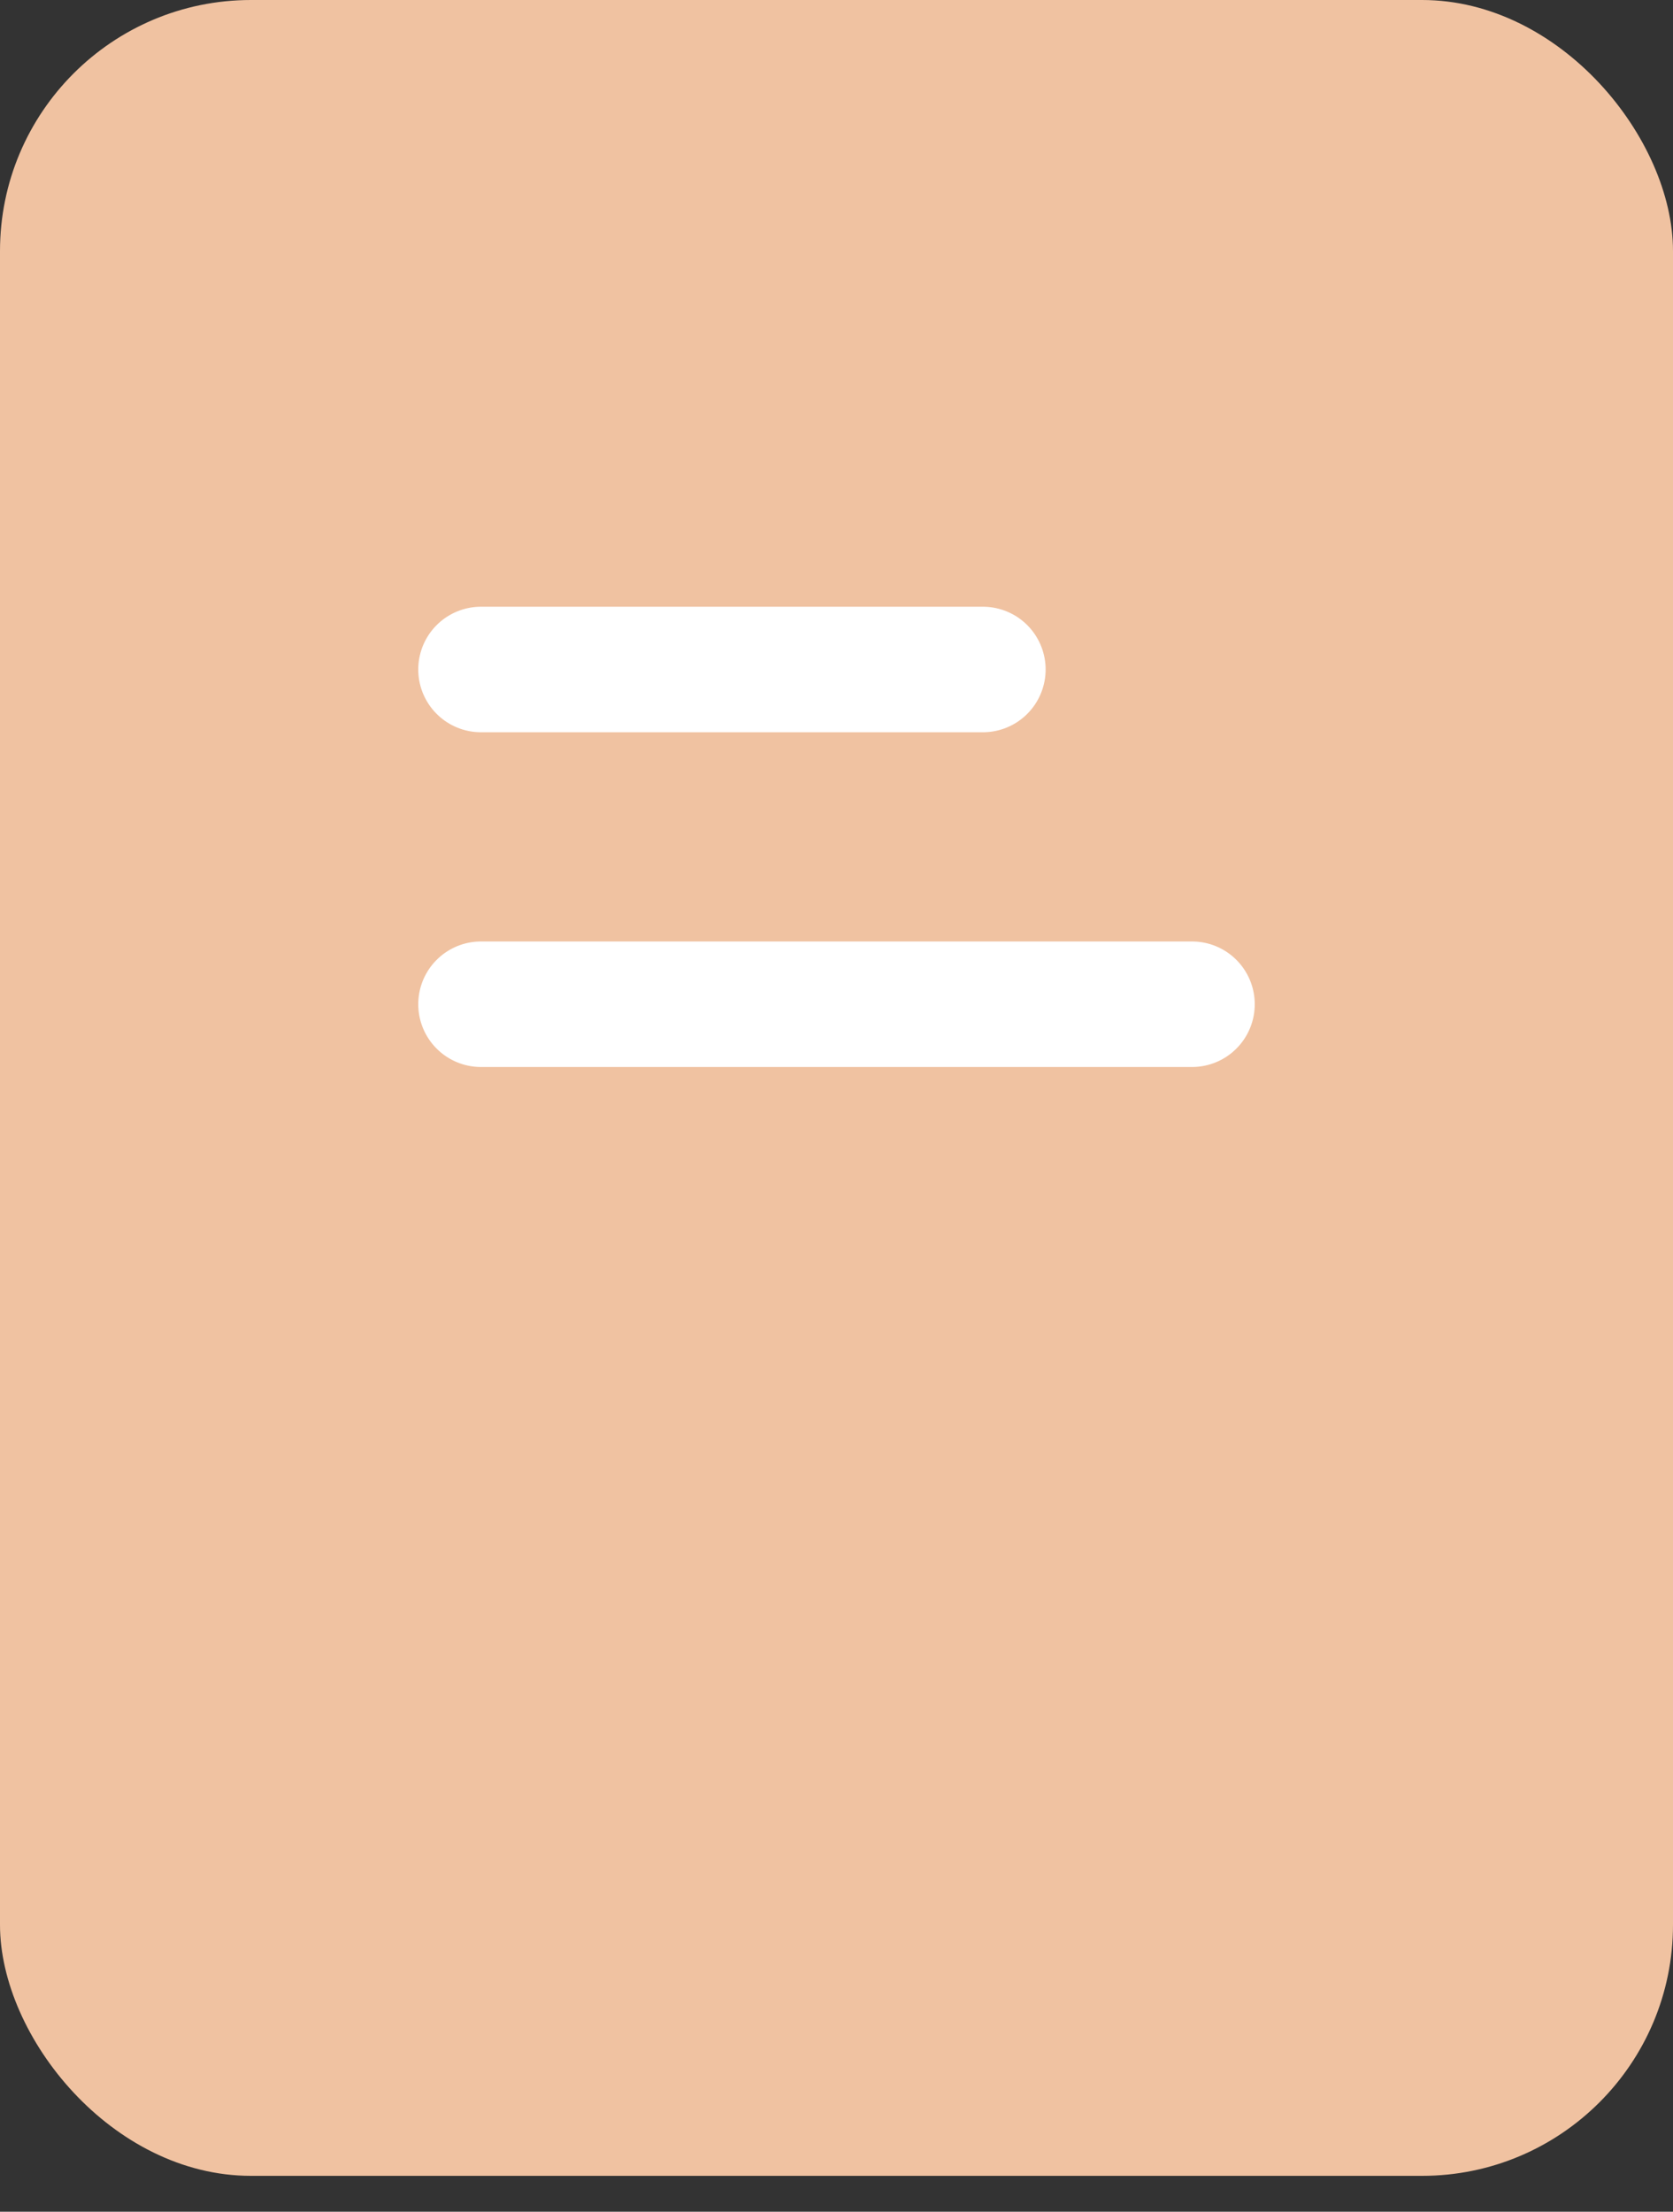
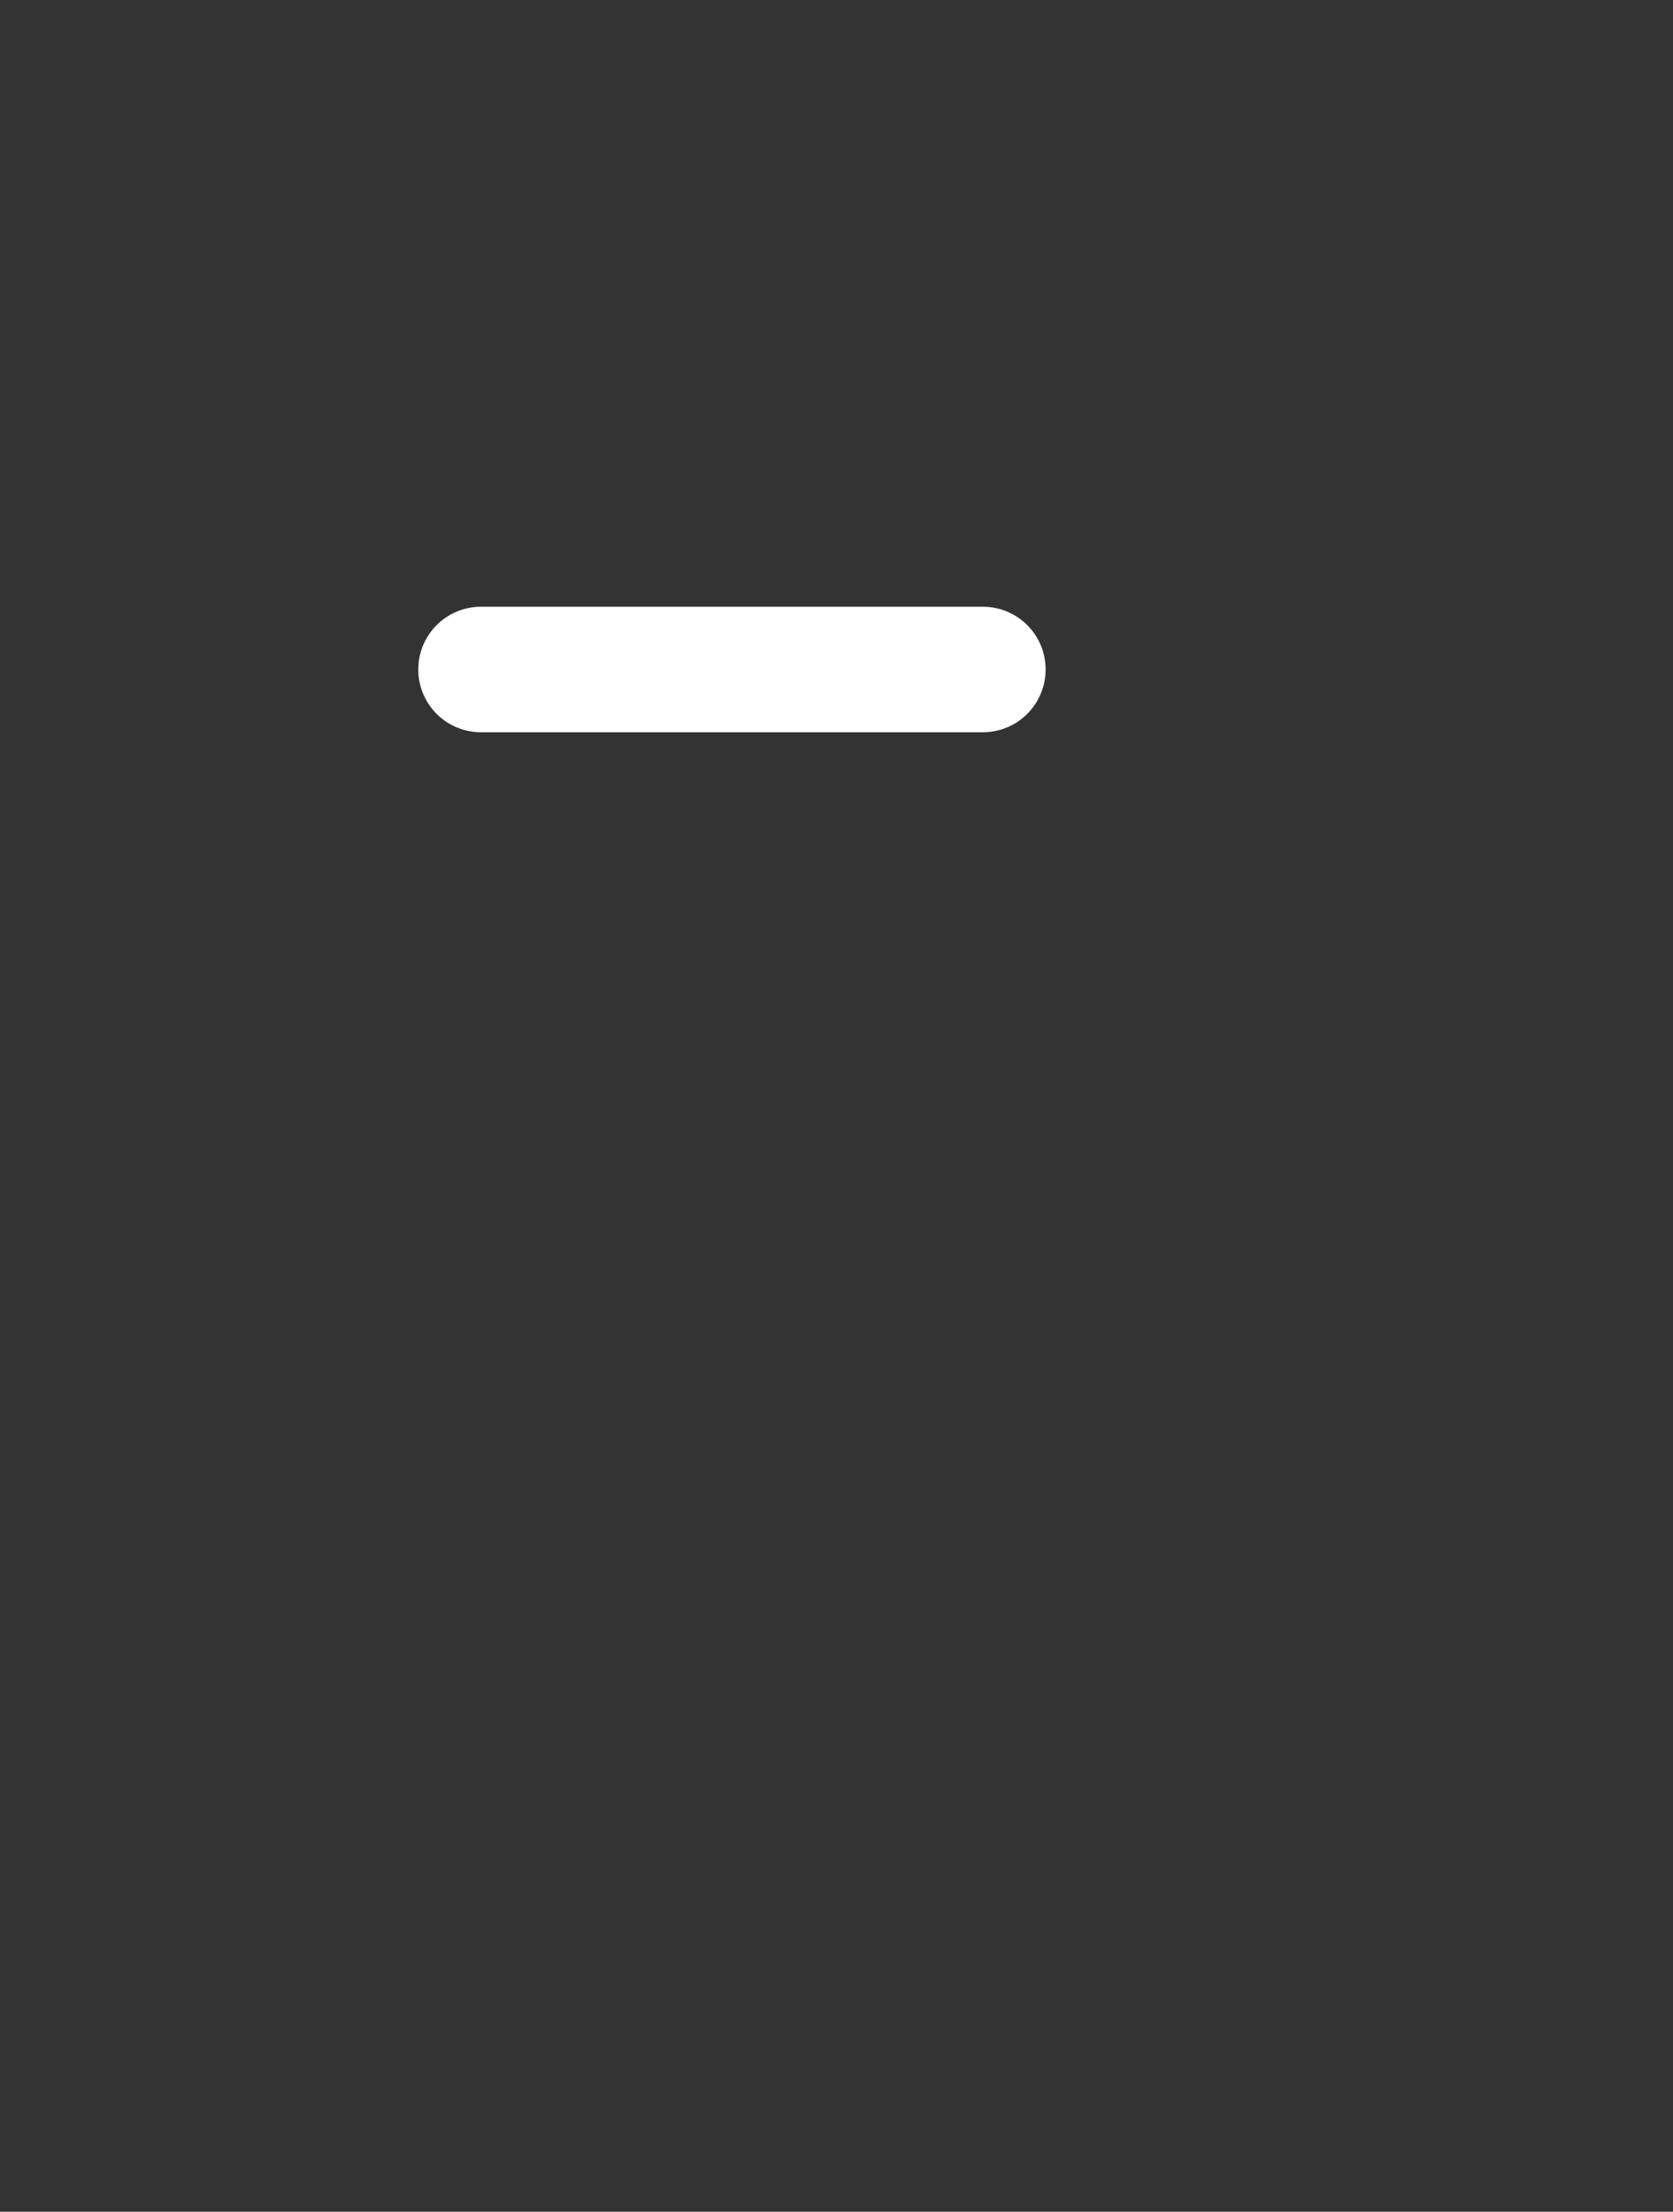
<svg xmlns="http://www.w3.org/2000/svg" width="28" height="37" viewBox="0 0 28 37" fill="none">
  <rect x="0" y="0" width="28" height="37" fill="#333333" stroke="none" />
-   <rect width="28" height="36.4" rx="4.2" fill="#F0C2A1" />
  <line x1="8.05" y1="11.2" x2="16.45" y2="11.2" stroke="white" stroke-width="2.1" stroke-linecap="round" />
-   <line x1="8.05" y1="16.8" x2="19.95" y2="16.8" stroke="white" stroke-width="2.1" stroke-linecap="round" />
</svg>